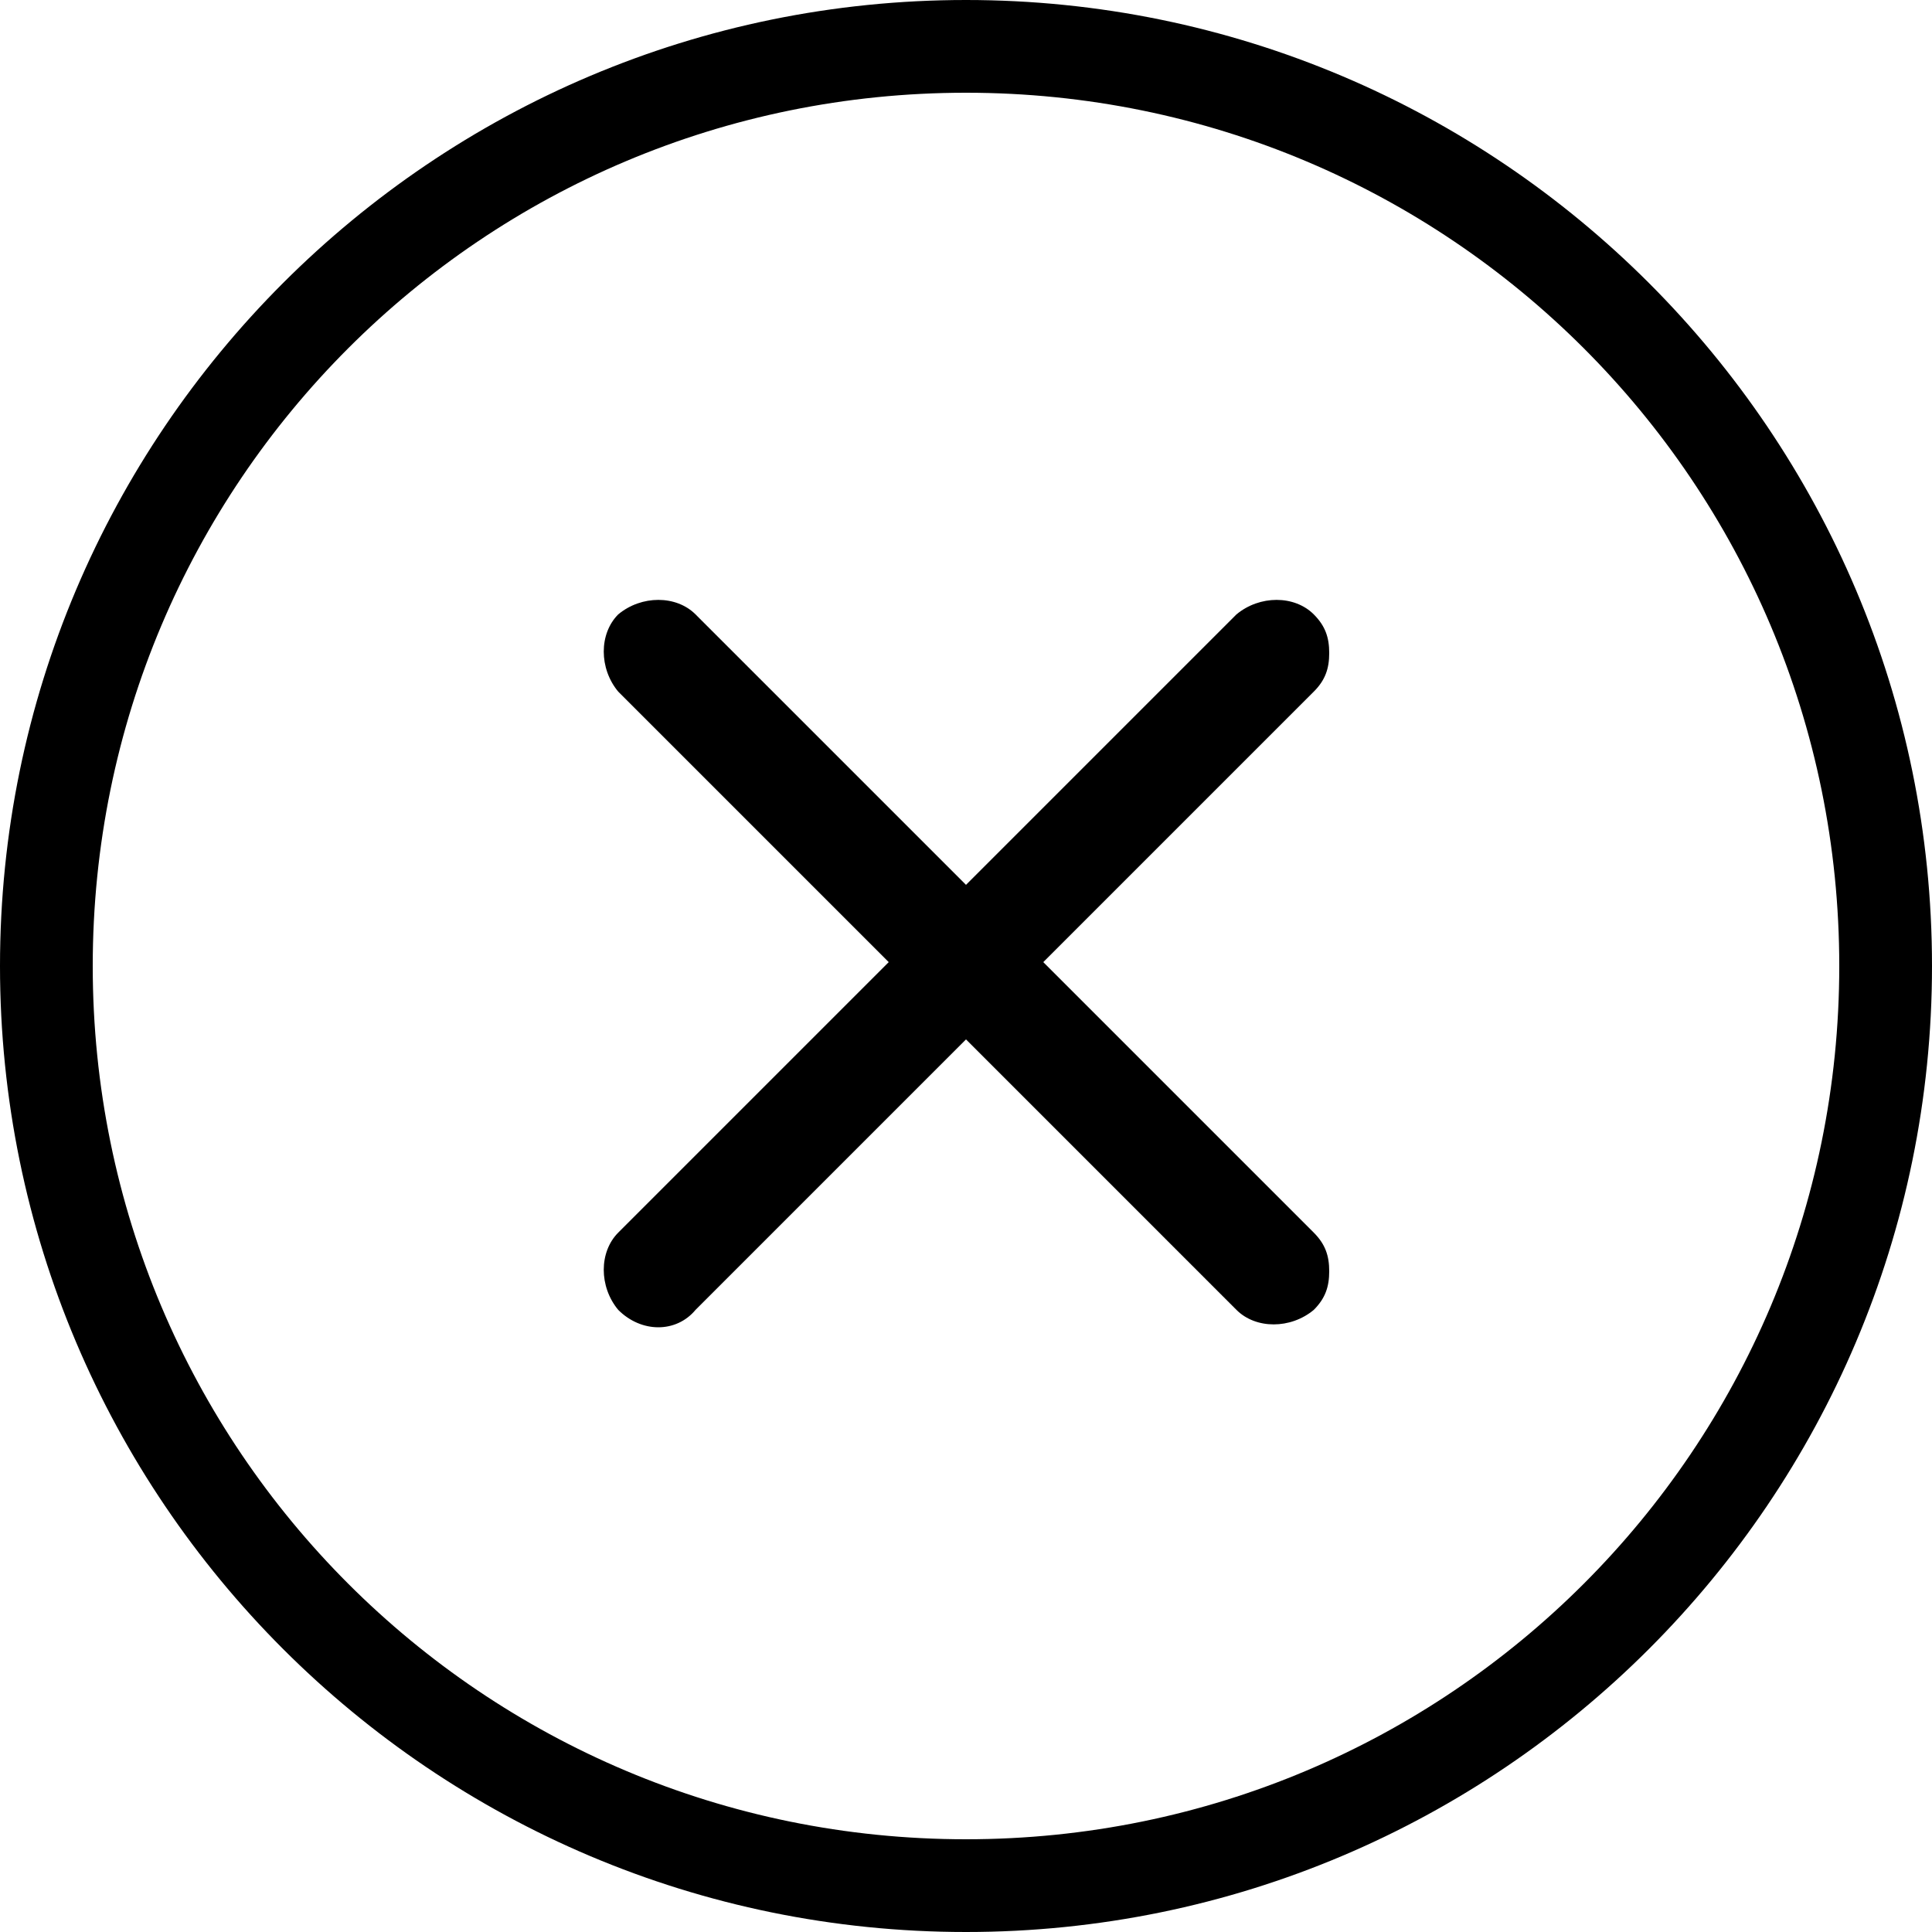
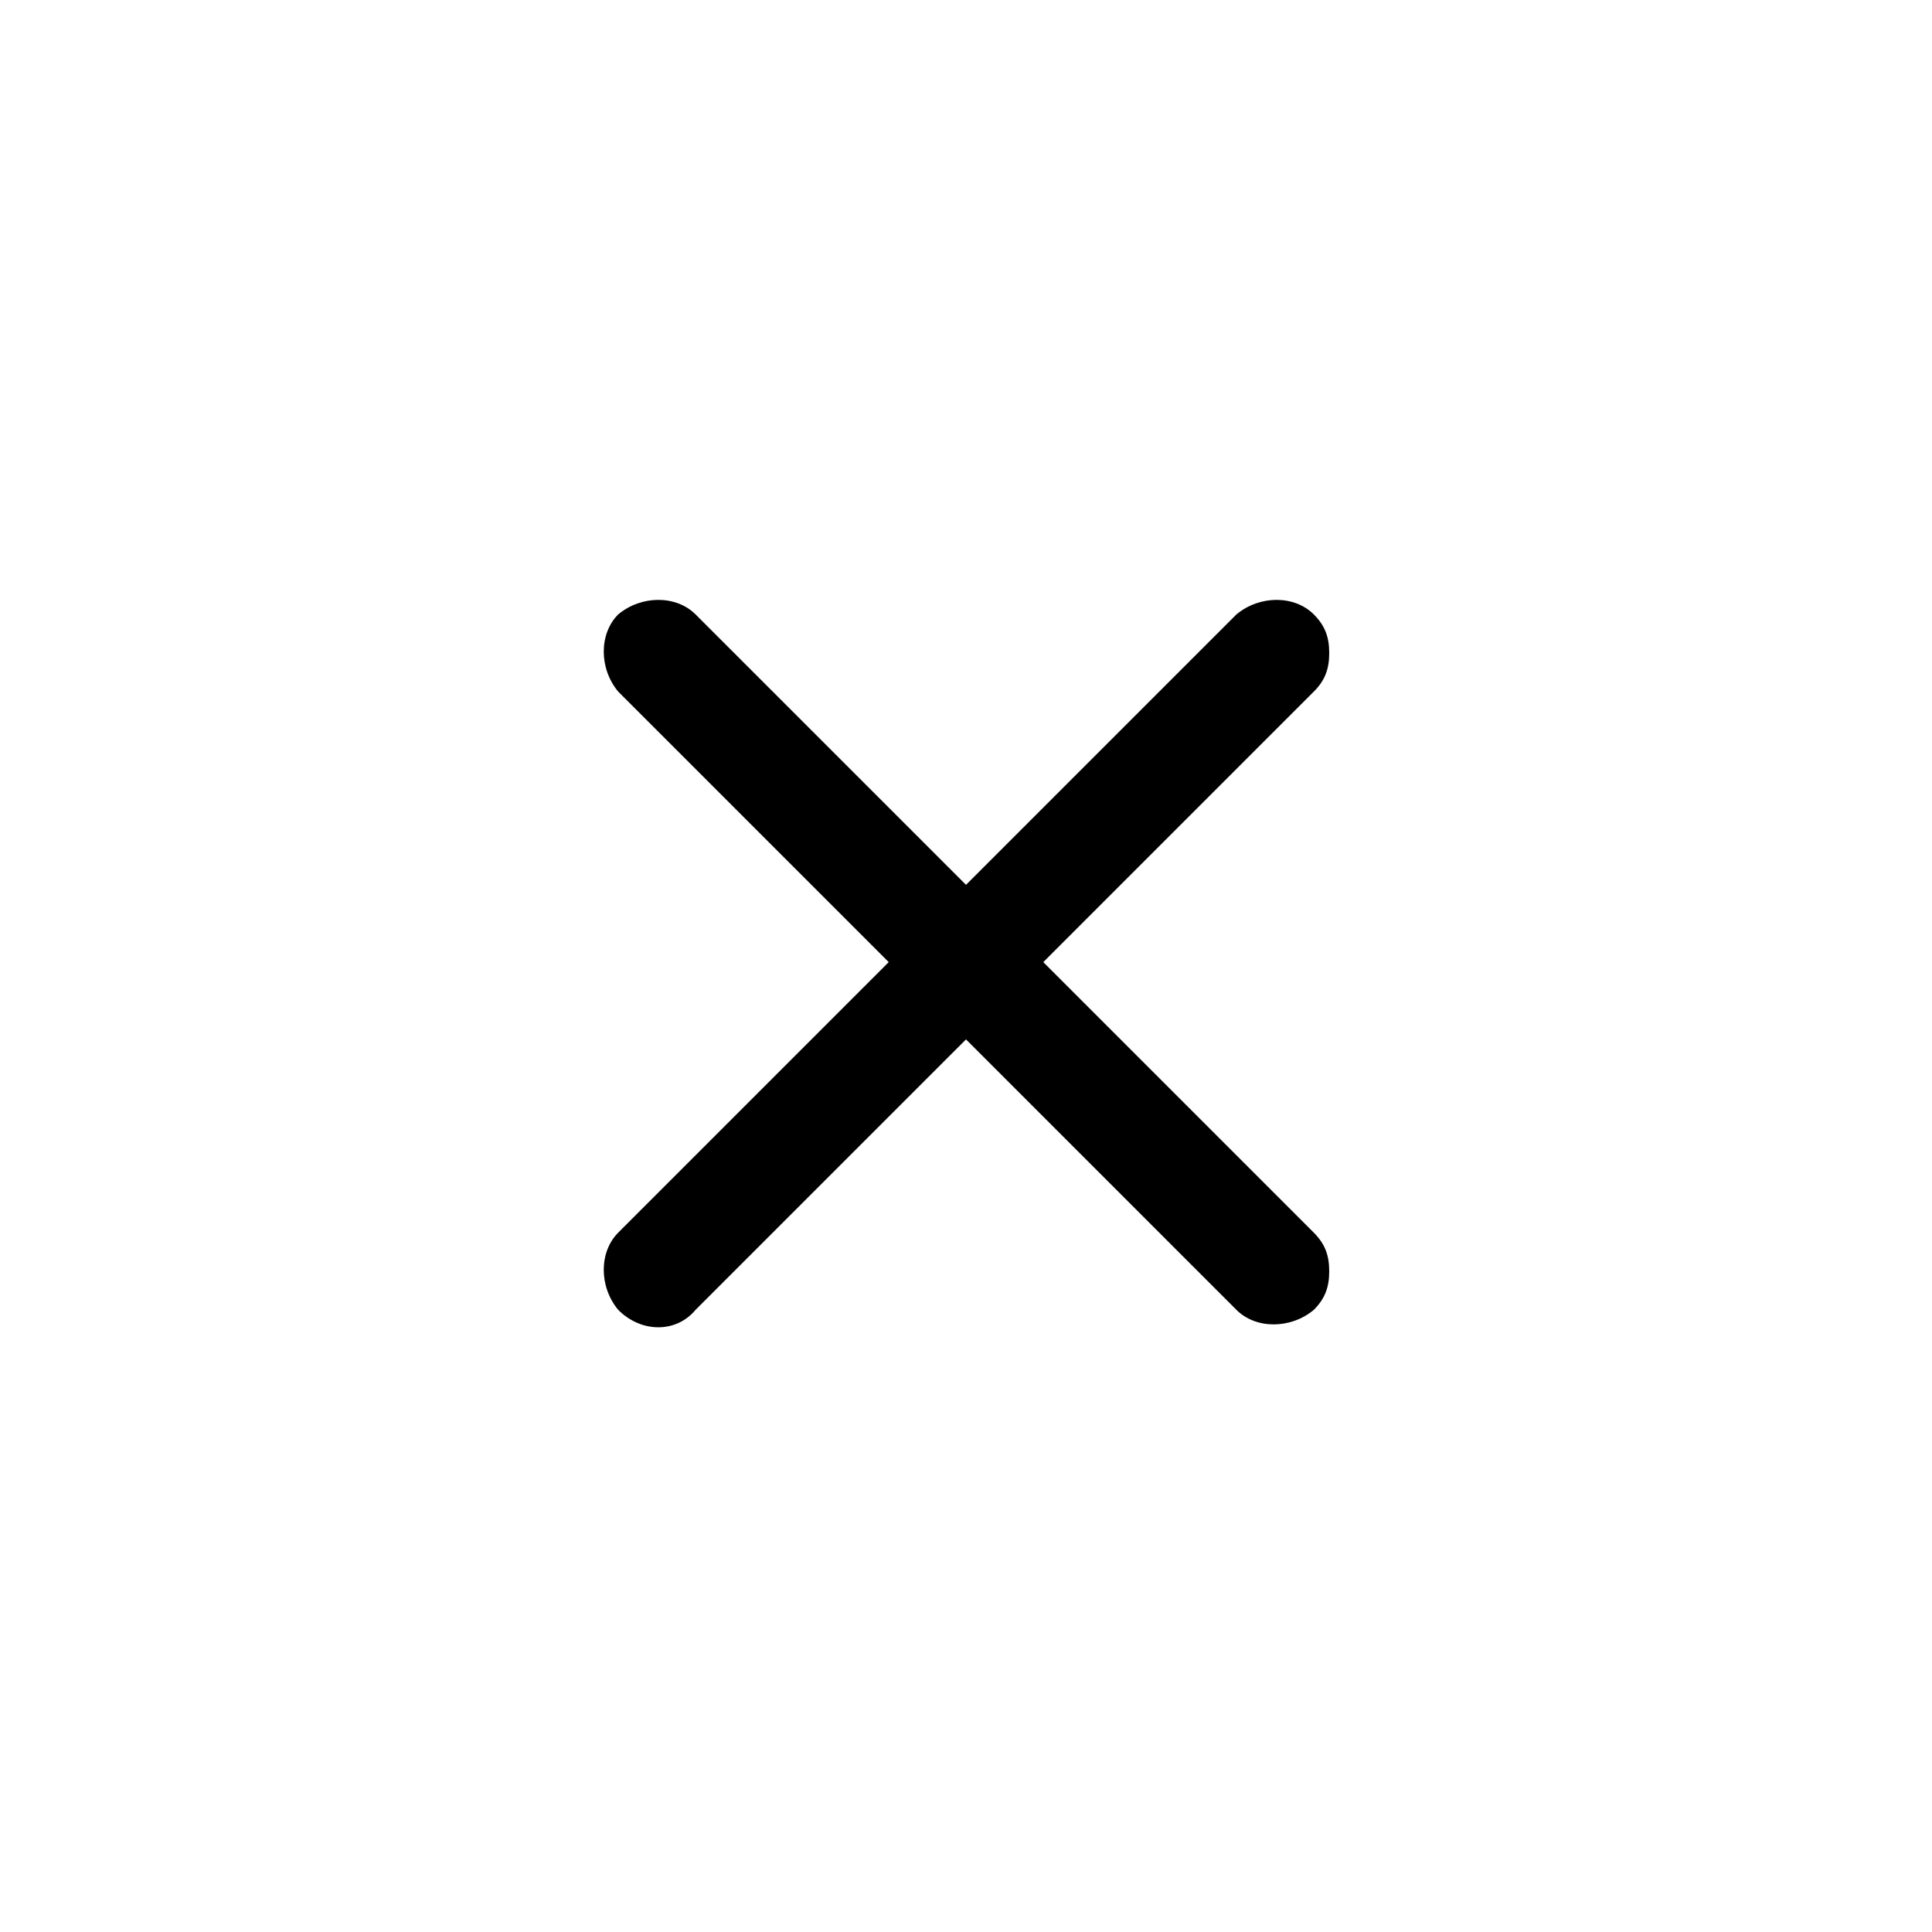
<svg xmlns="http://www.w3.org/2000/svg" version="1.1" id="Warstwa_3" x="0px" y="0px" viewBox="0 0 50 50" style="enable-background:new 0 0 50 50;" xml:space="preserve">
  <g>
-     <path d="M25,0C11.2,0,0,11.2,0,25s11.2,25,25,25s25-11.2,25-25S38.8,0,25,0z M25,47.6C12.5,47.6,2.4,37.5,2.4,25S12.5,2.4,25,2.4   S47.6,12.5,47.6,25S37.5,47.6,25,47.6z" />
    <path d="M18,33.9l7-7l7,7c0.5,0.5,1.4,0.5,2,0c0.3-0.3,0.4-0.6,0.4-1c0-0.4-0.1-0.7-0.4-1l-7-7l7-7c0.3-0.3,0.4-0.6,0.4-1   c0-0.4-0.1-0.7-0.4-1c-0.5-0.5-1.4-0.5-2,0l-7,7l-7-7c-0.5-0.5-1.4-0.5-2,0c-0.5,0.5-0.5,1.4,0,2l7,7l-7,7c-0.5,0.5-0.5,1.4,0,2   C16.6,34.5,17.5,34.5,18,33.9z" />
  </g>
</svg>